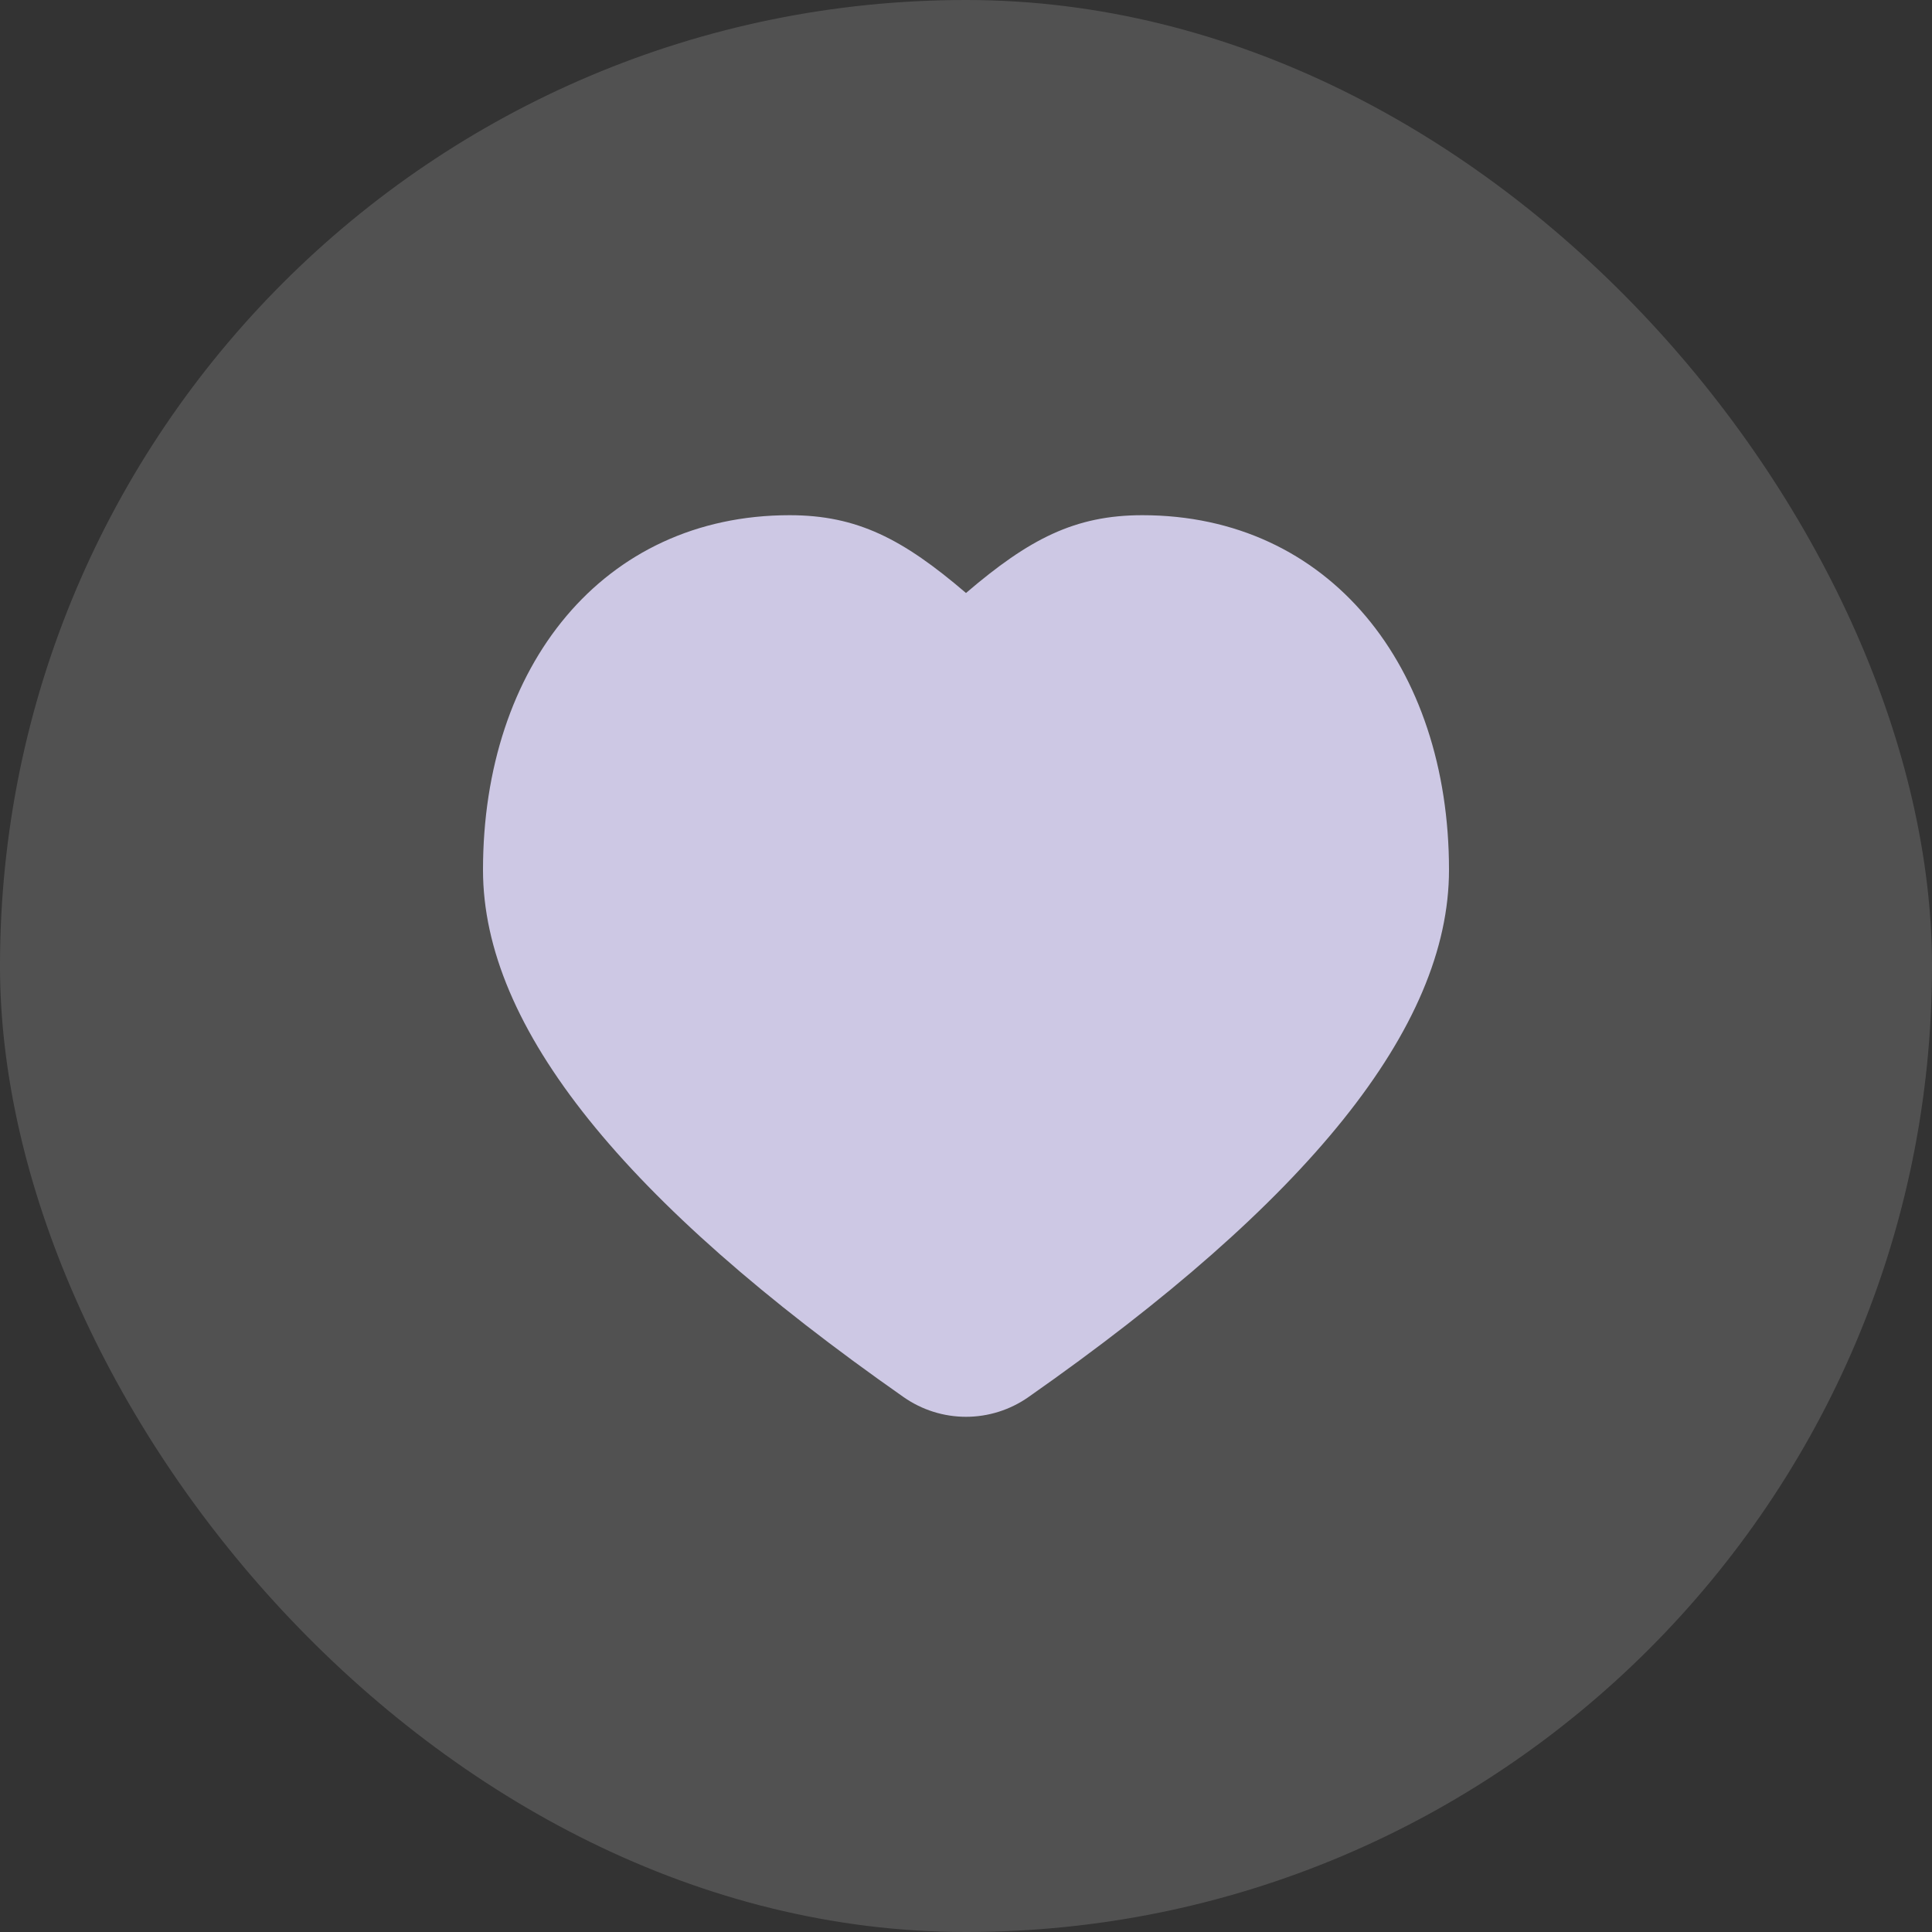
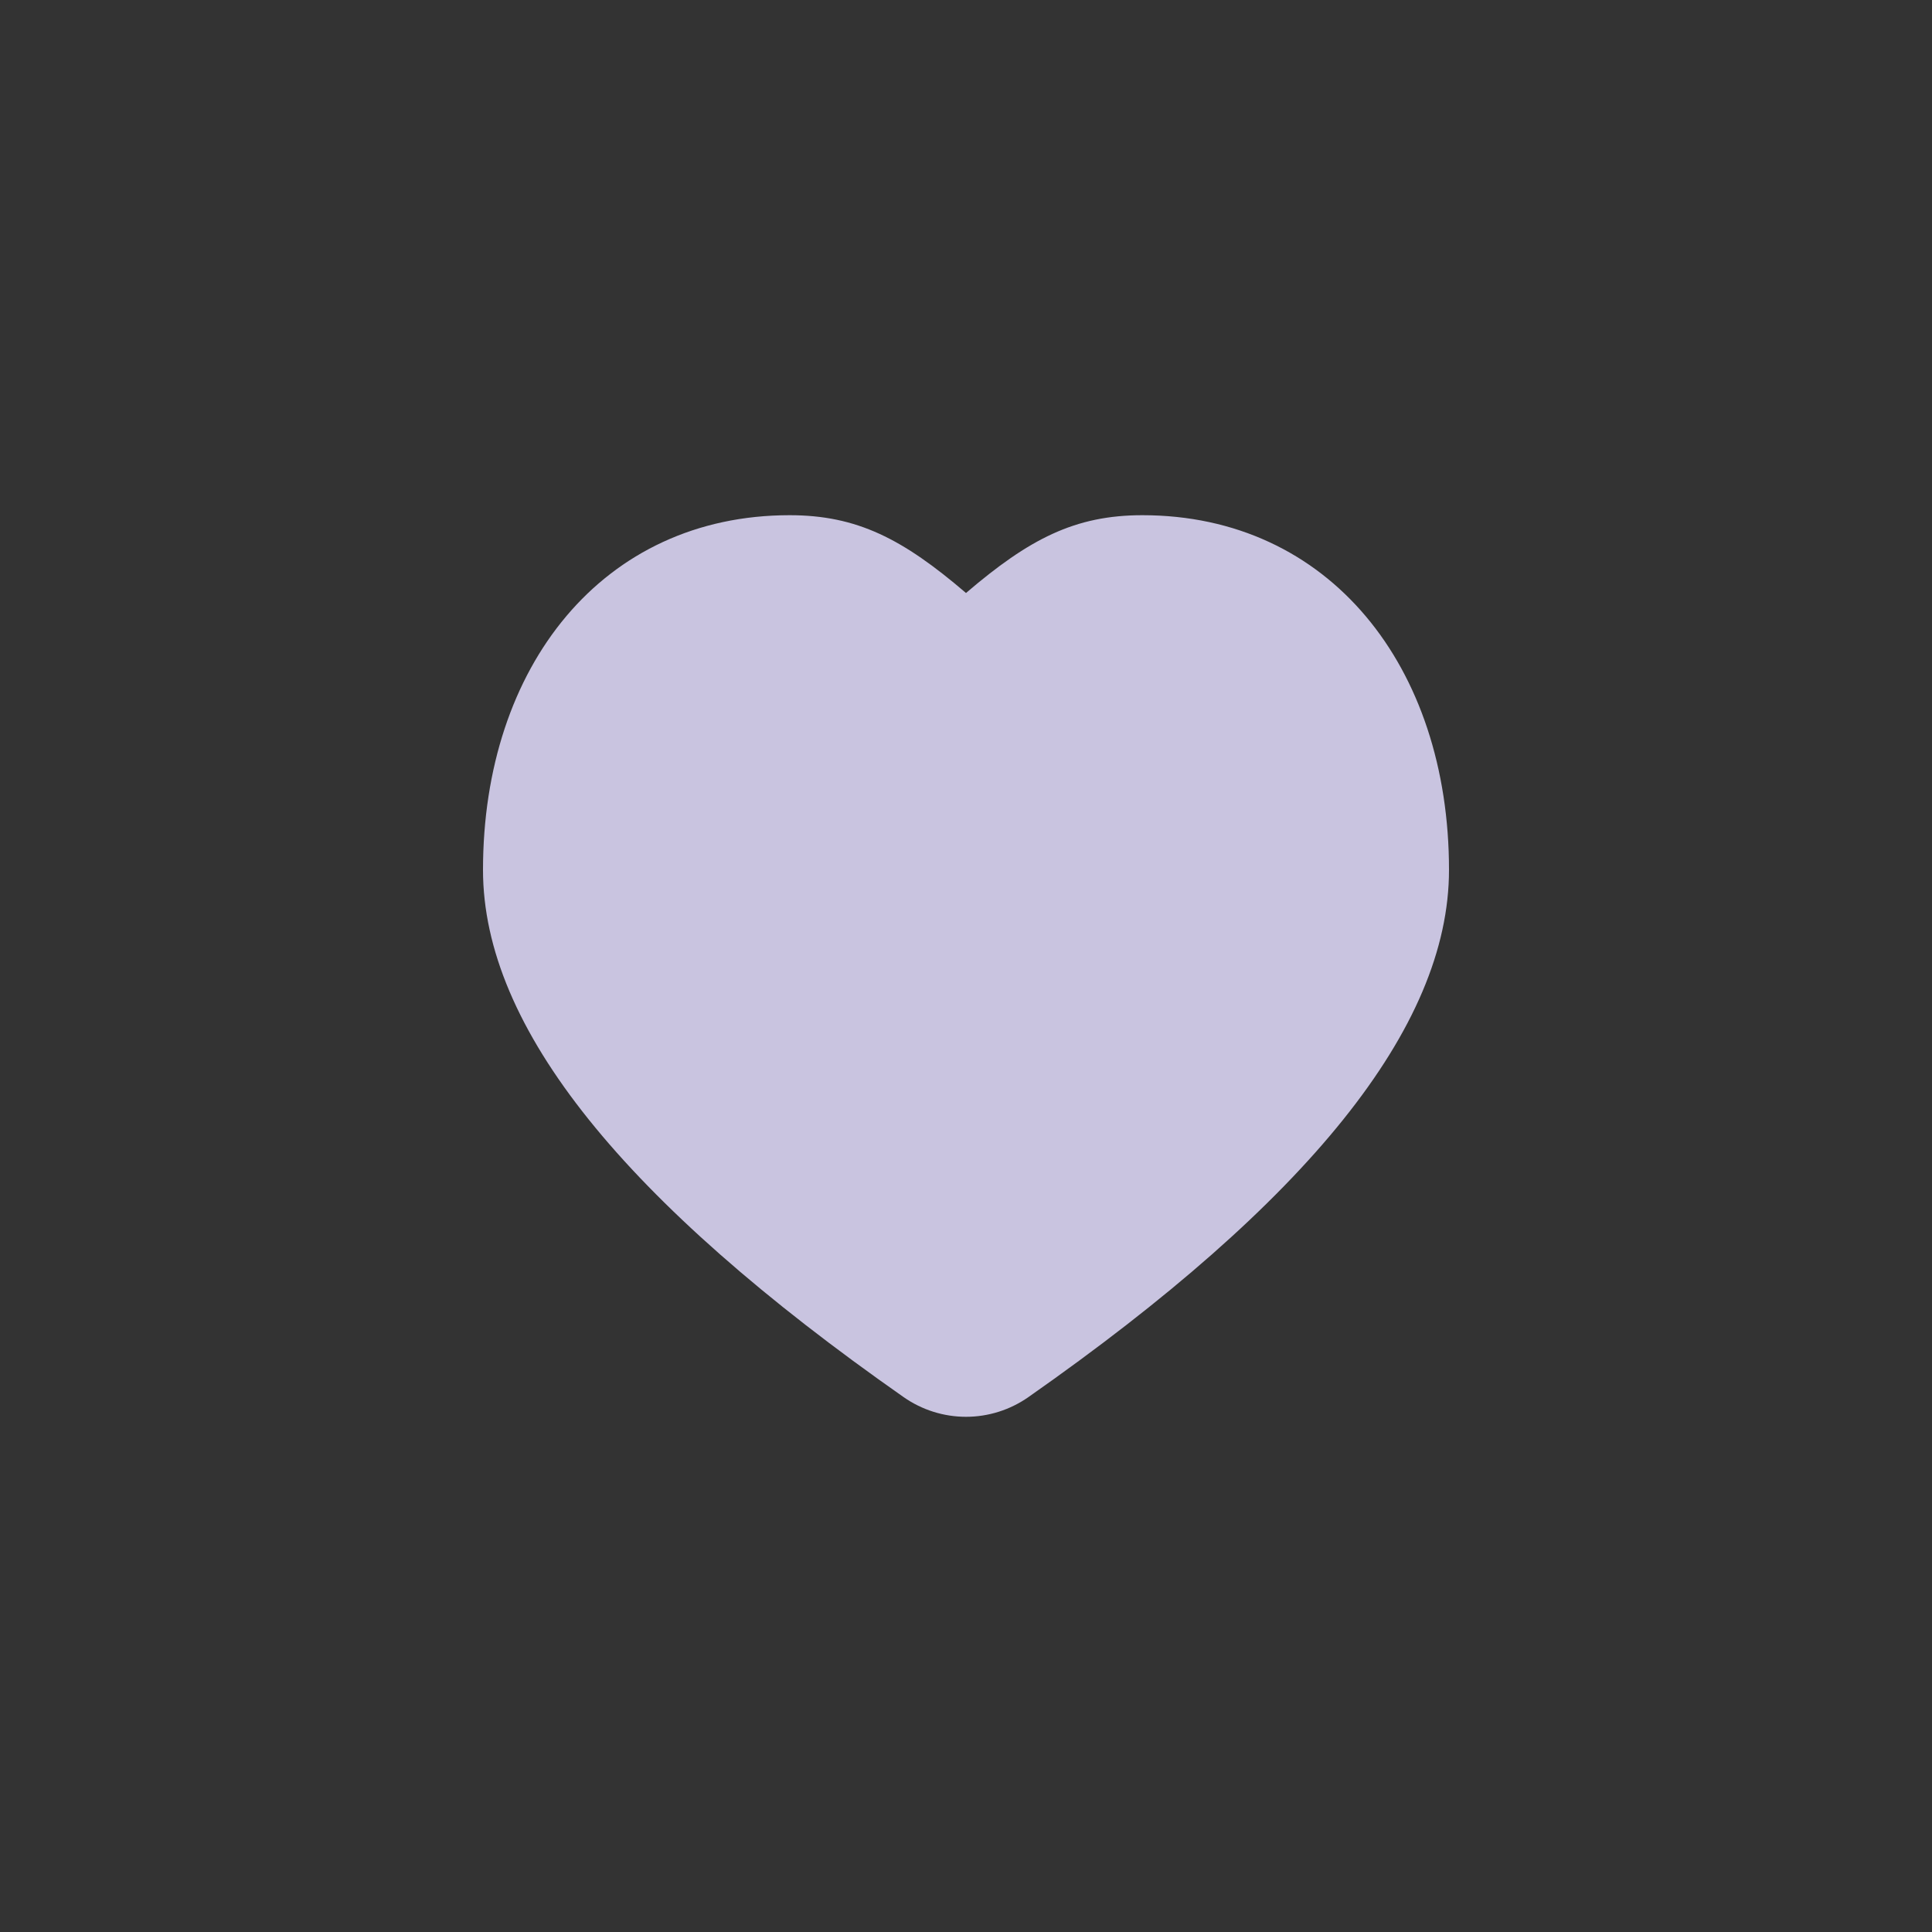
<svg xmlns="http://www.w3.org/2000/svg" width="60" height="60" viewBox="0 0 60 60" fill="none">
  <rect x="0" y="0" width="60" height="60" fill="#333333" stroke="none" />
-   <rect width="60" height="60" rx="30" fill="white" fill-opacity="0.15" />
  <path d="M35.477 16C41.28 16 45 20.696 45 27.015C45 31.919 40.602 37.321 31.937 43.389C31.368 43.787 30.692 44 30 44C29.308 44 28.632 43.787 28.063 43.389C19.398 37.321 15 31.919 15 27.015C15 20.696 18.72 16 24.523 16C26.619 16 28.041 16.739 30 18.416C31.96 16.739 33.381 16 35.477 16Z" fill="#E3DDFE" fill-opacity="0.85" />
</svg>